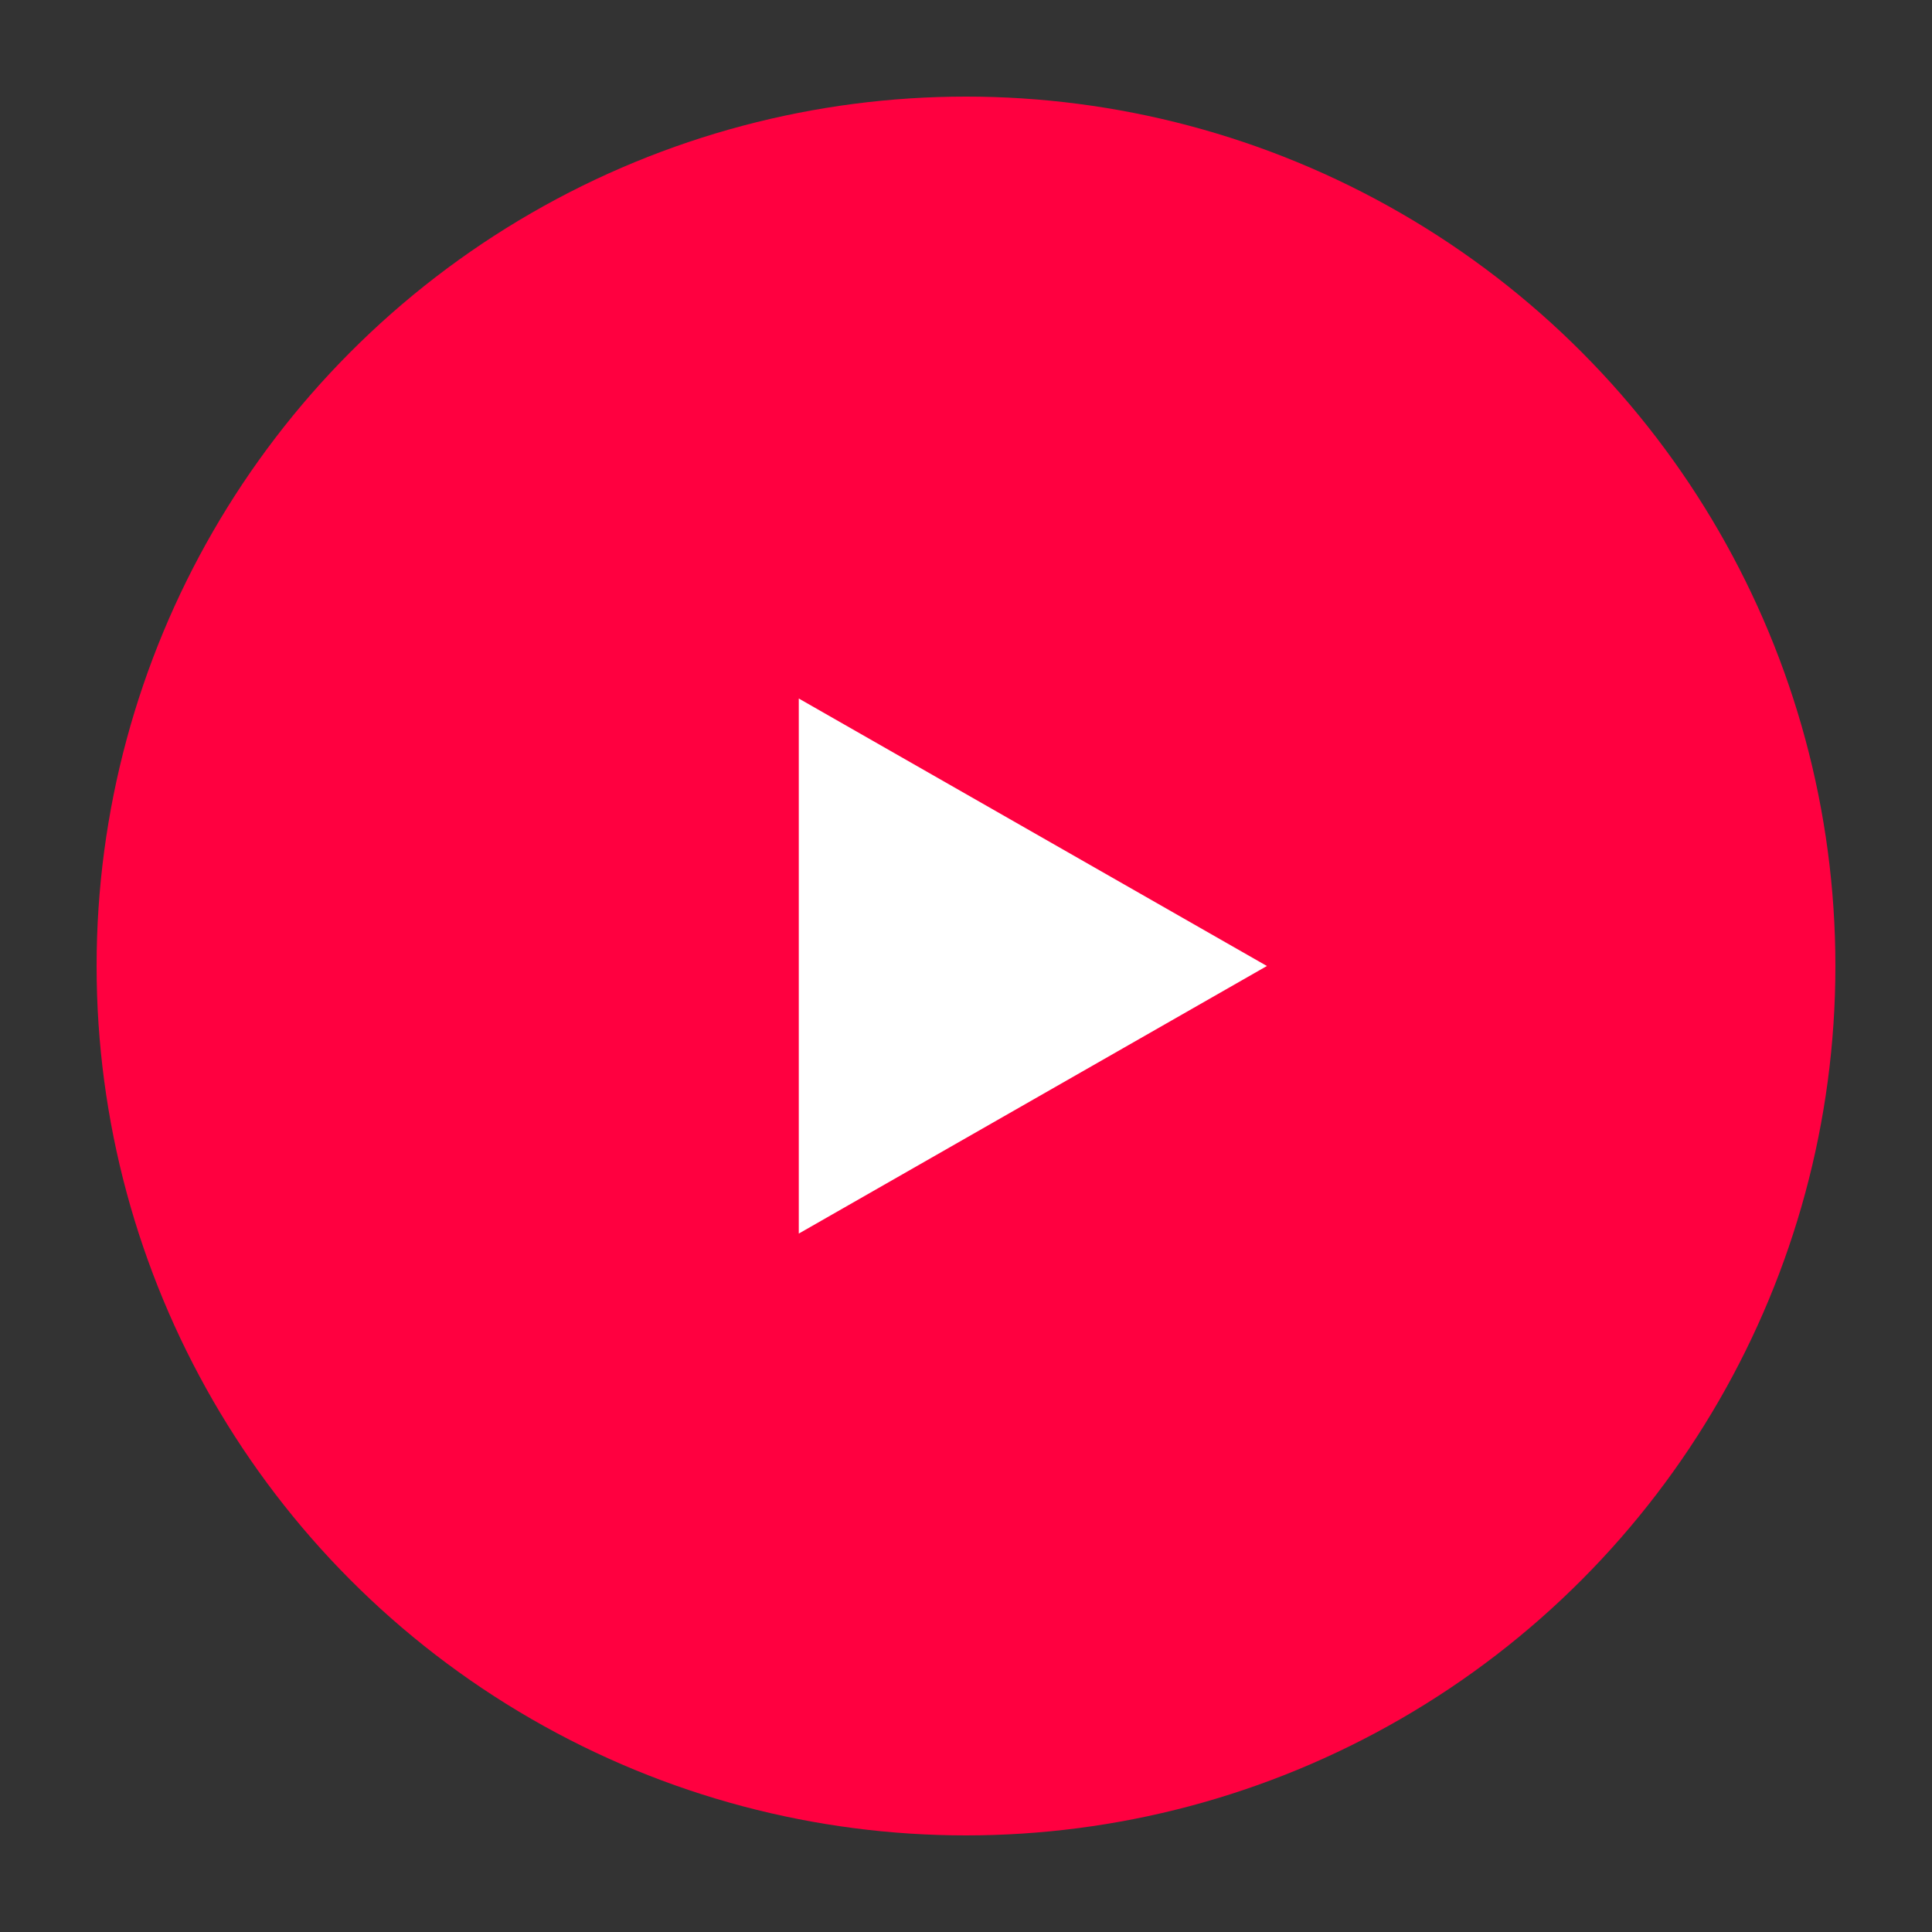
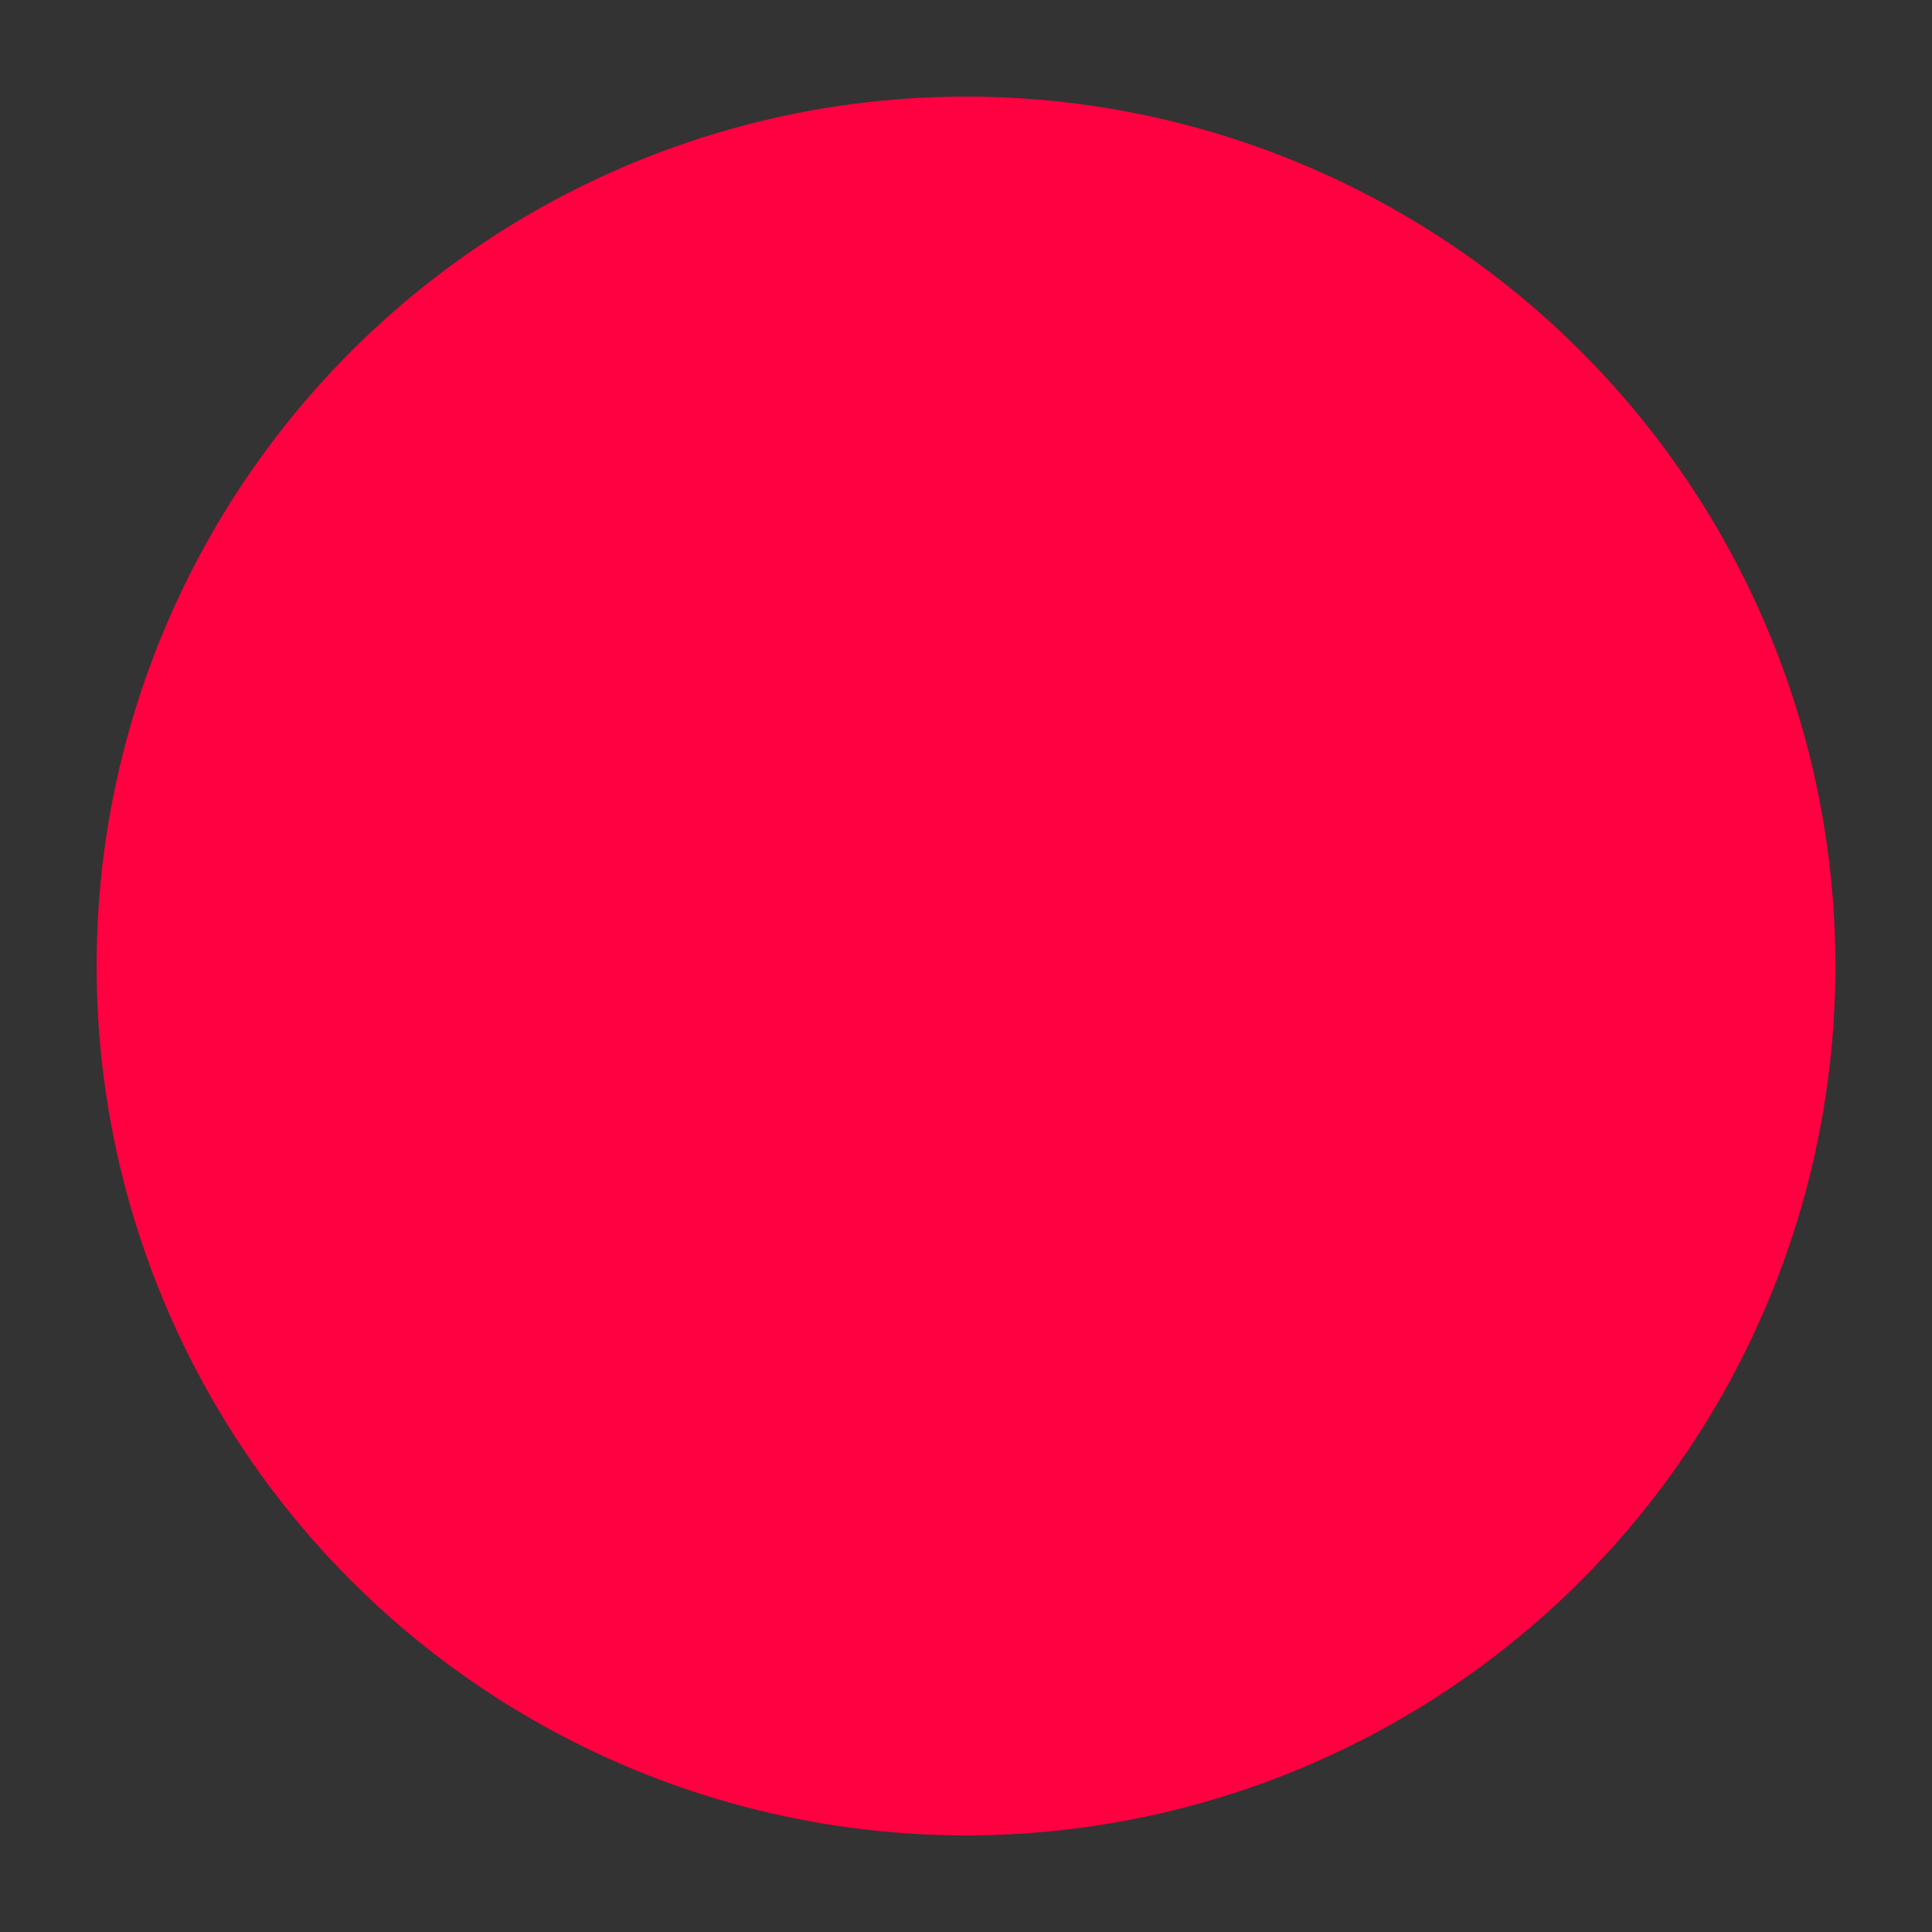
<svg xmlns="http://www.w3.org/2000/svg" id="b" width="200" height="200" viewBox="0 0 200 200" style="&#10;">
  <rect x="0" y="0" width="200" height="200" fill="#333333" stroke="none" />
  <g id="c">
    <g>
      <rect width="200" height="200" fill="none" />
      <g id="d">
        <circle id="e" cx="100" cy="100" r="90" isolation="isolate" fill="#ff0040" />
-         <path id="f" d="M82.69,127.7v-55.39l48.46,27.69-48.46,27.7Z" fill="#fff" />
      </g>
    </g>
  </g>
</svg>